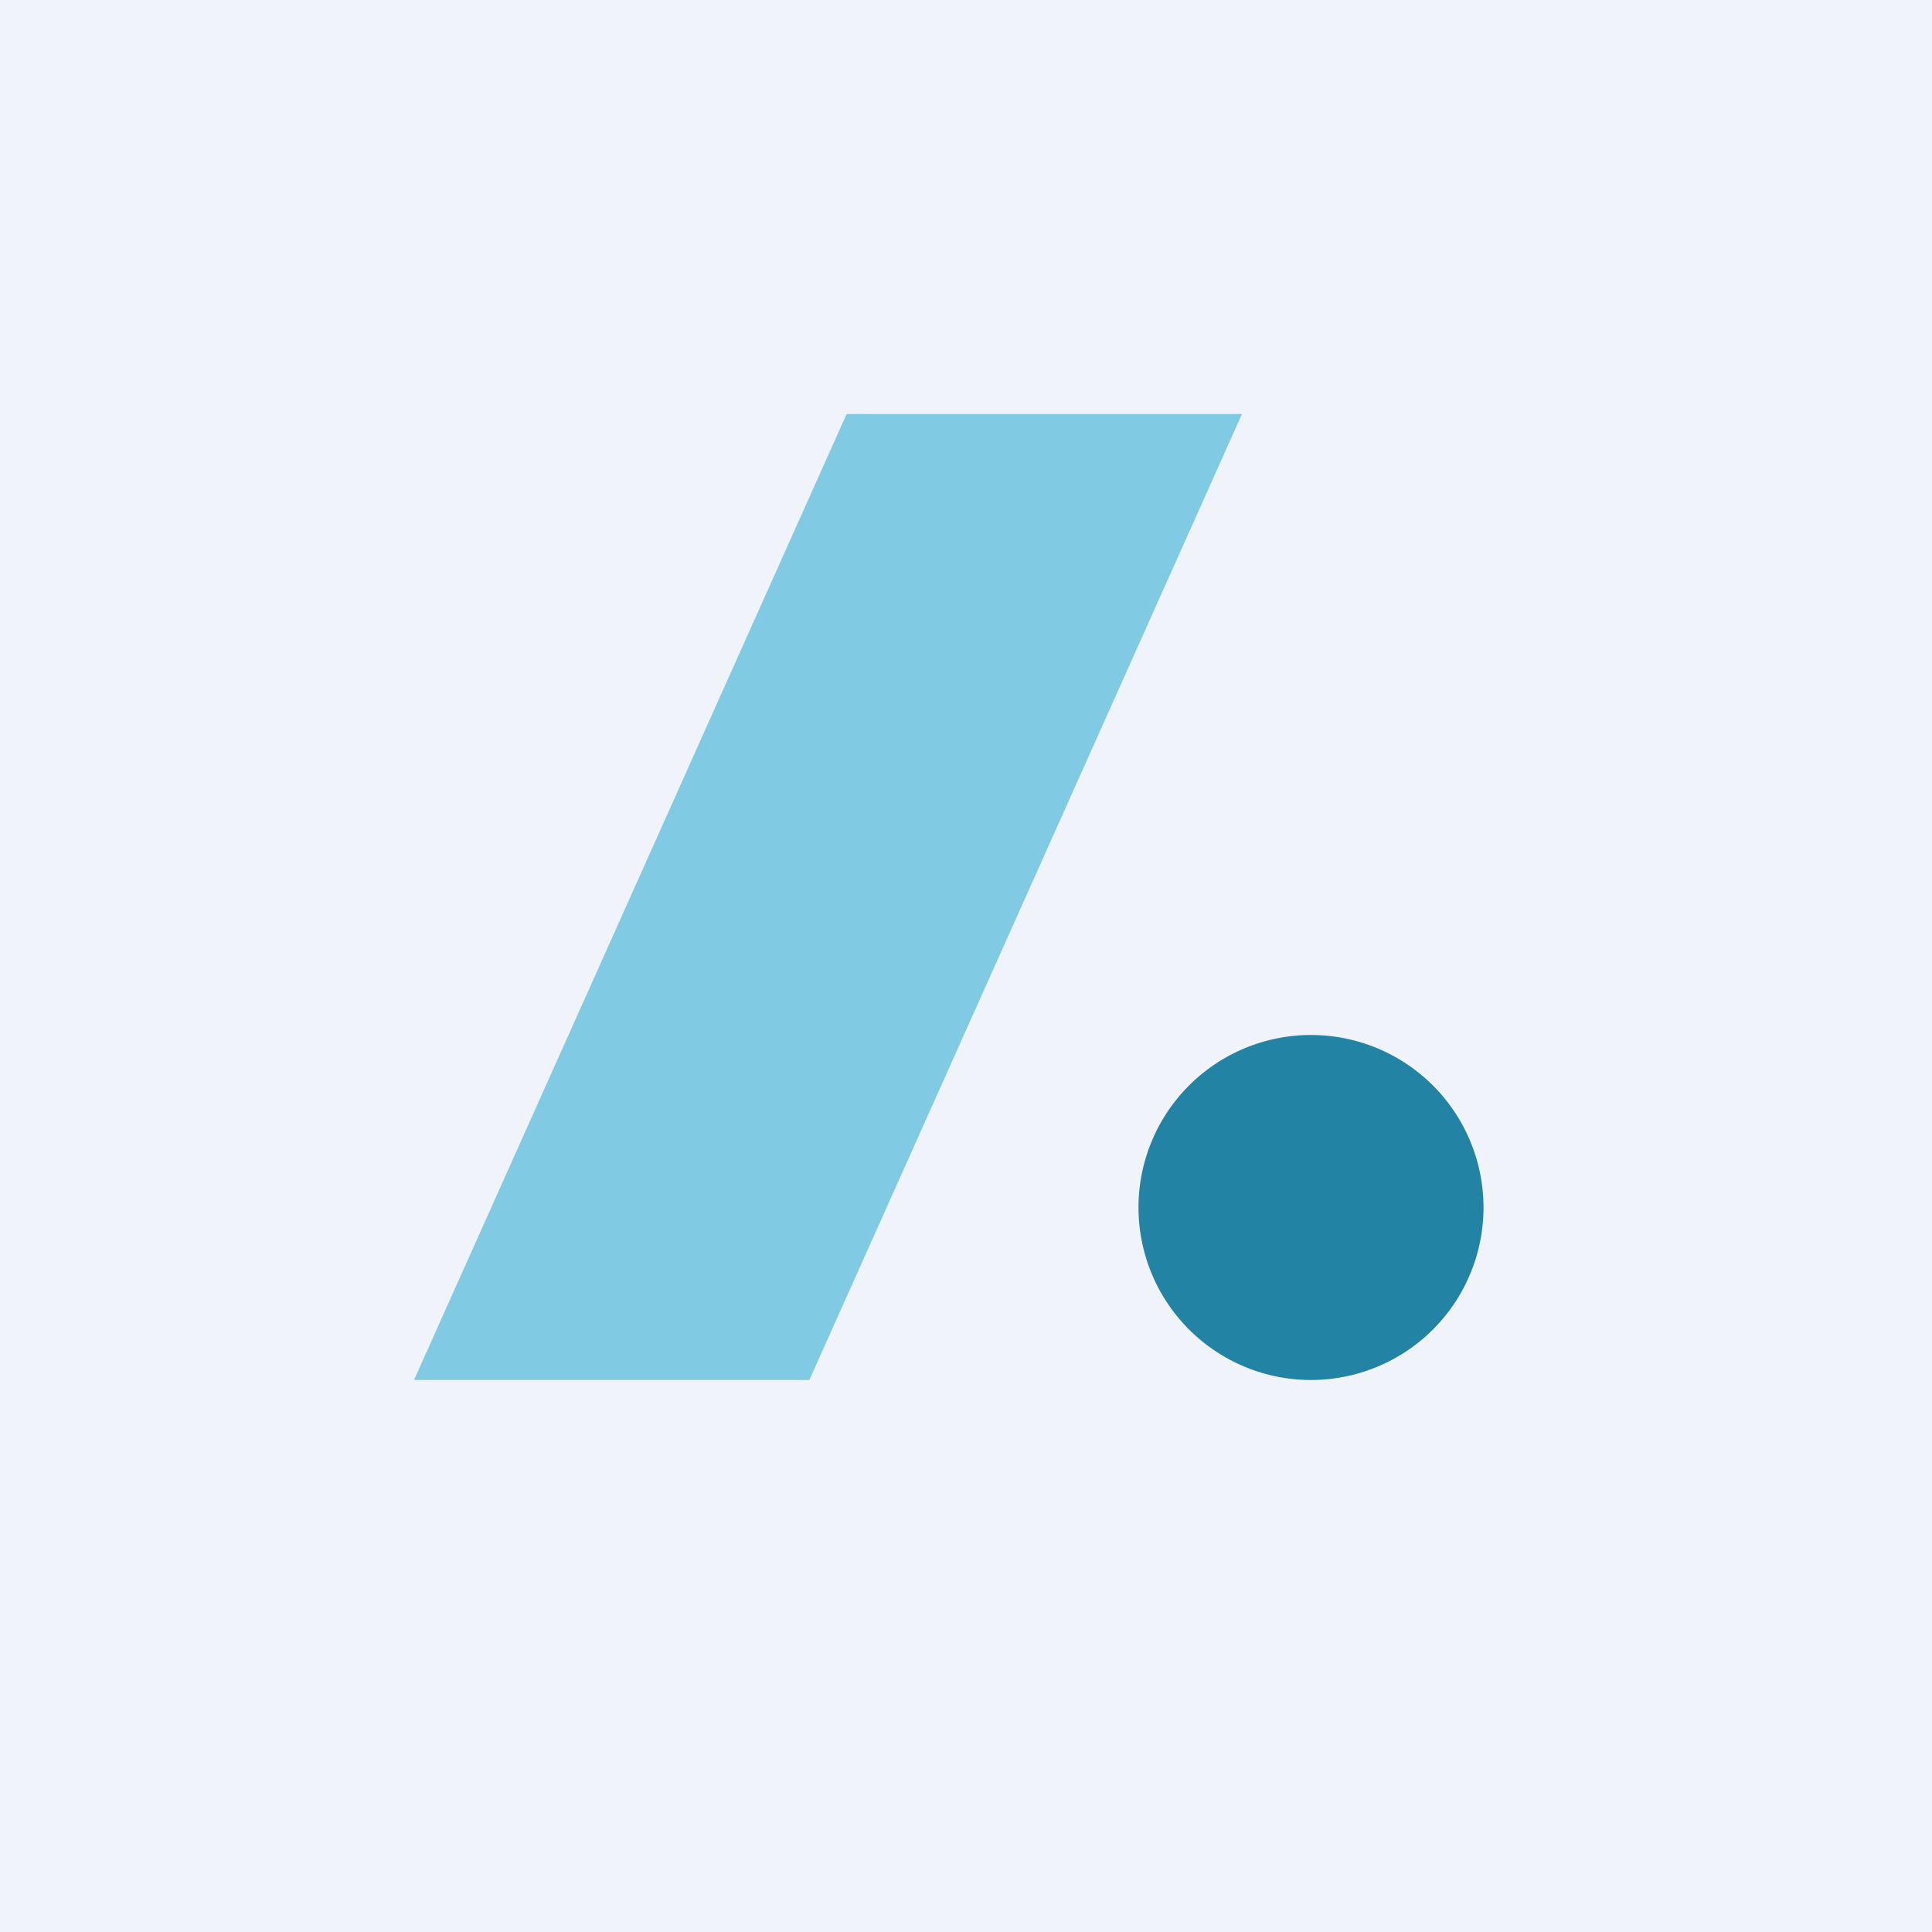
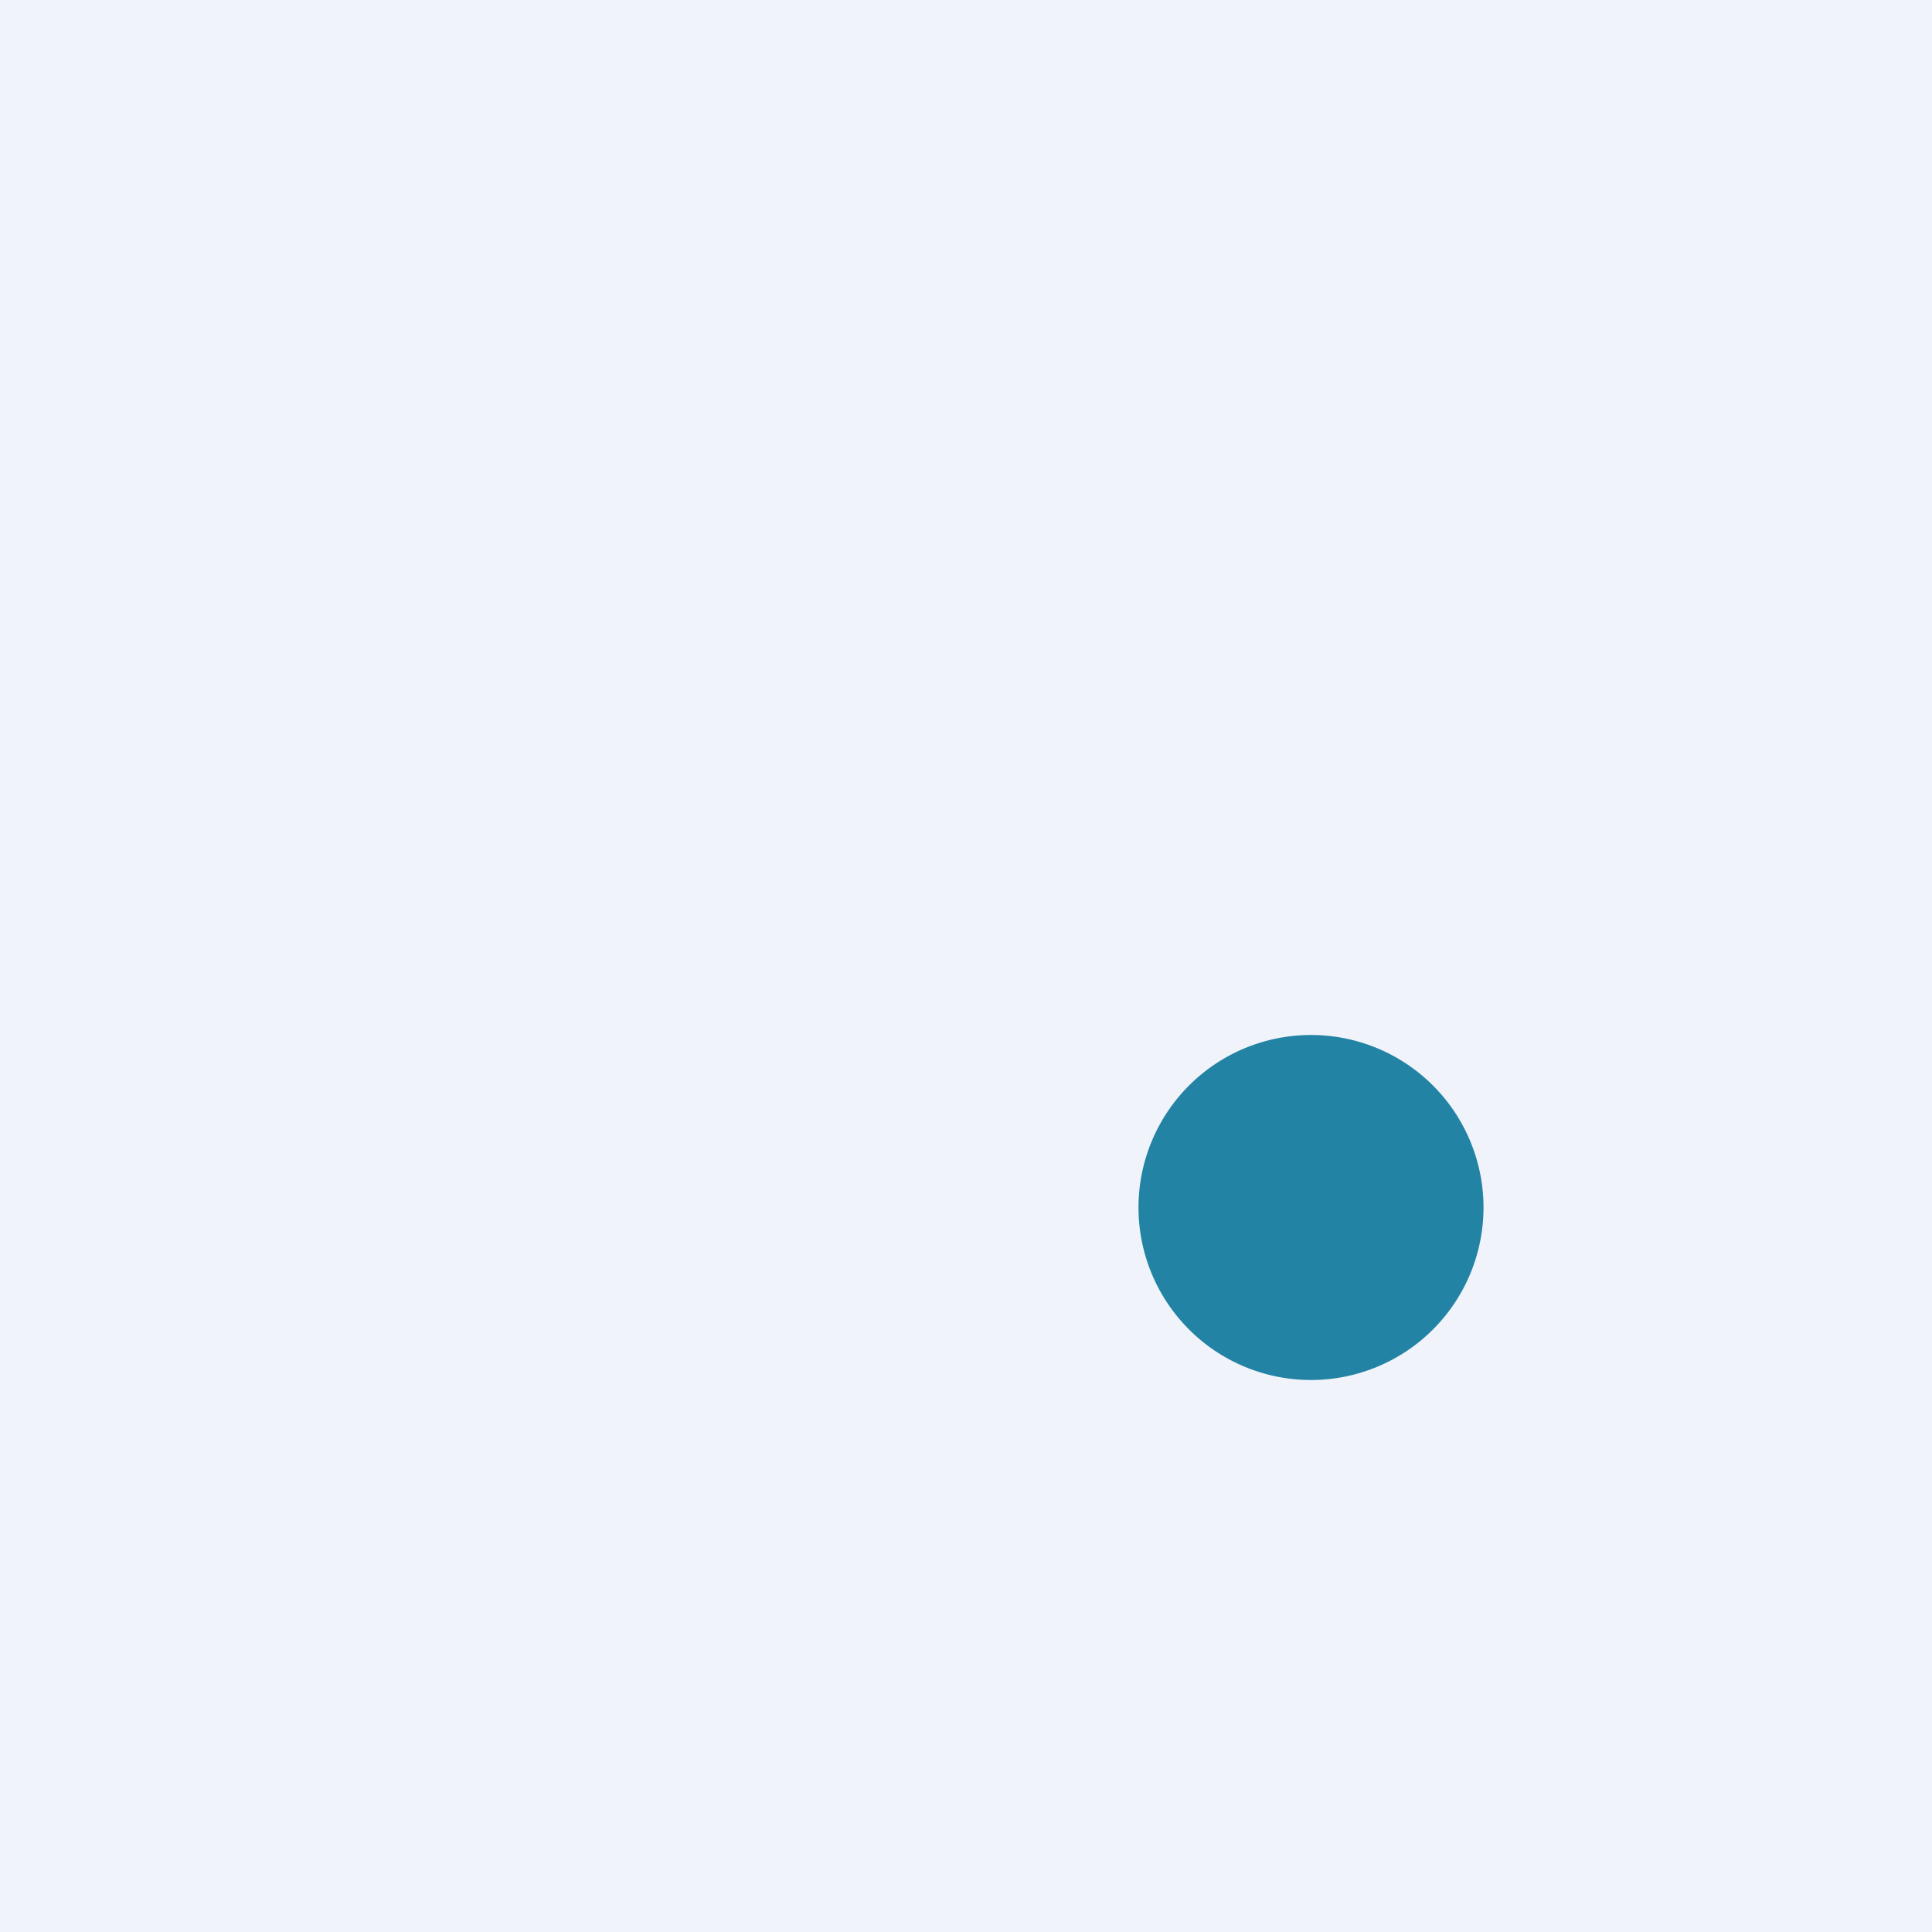
<svg xmlns="http://www.w3.org/2000/svg" width="56" height="56" viewBox="0 0 56 56">
-   <path fill="#F0F3FA" d="M0 0h56v56H0z" />
+   <path fill="#F0F3FA" d="M0 0h56v56H0" />
  <path d="M38 30a5 5 0 1 1 0 10 5 5 0 0 1 0-10Z" fill="#2283A5" />
-   <path d="M12 40h11.46L36 12H24.54L12 40Z" fill="#81CAE3" />
</svg>